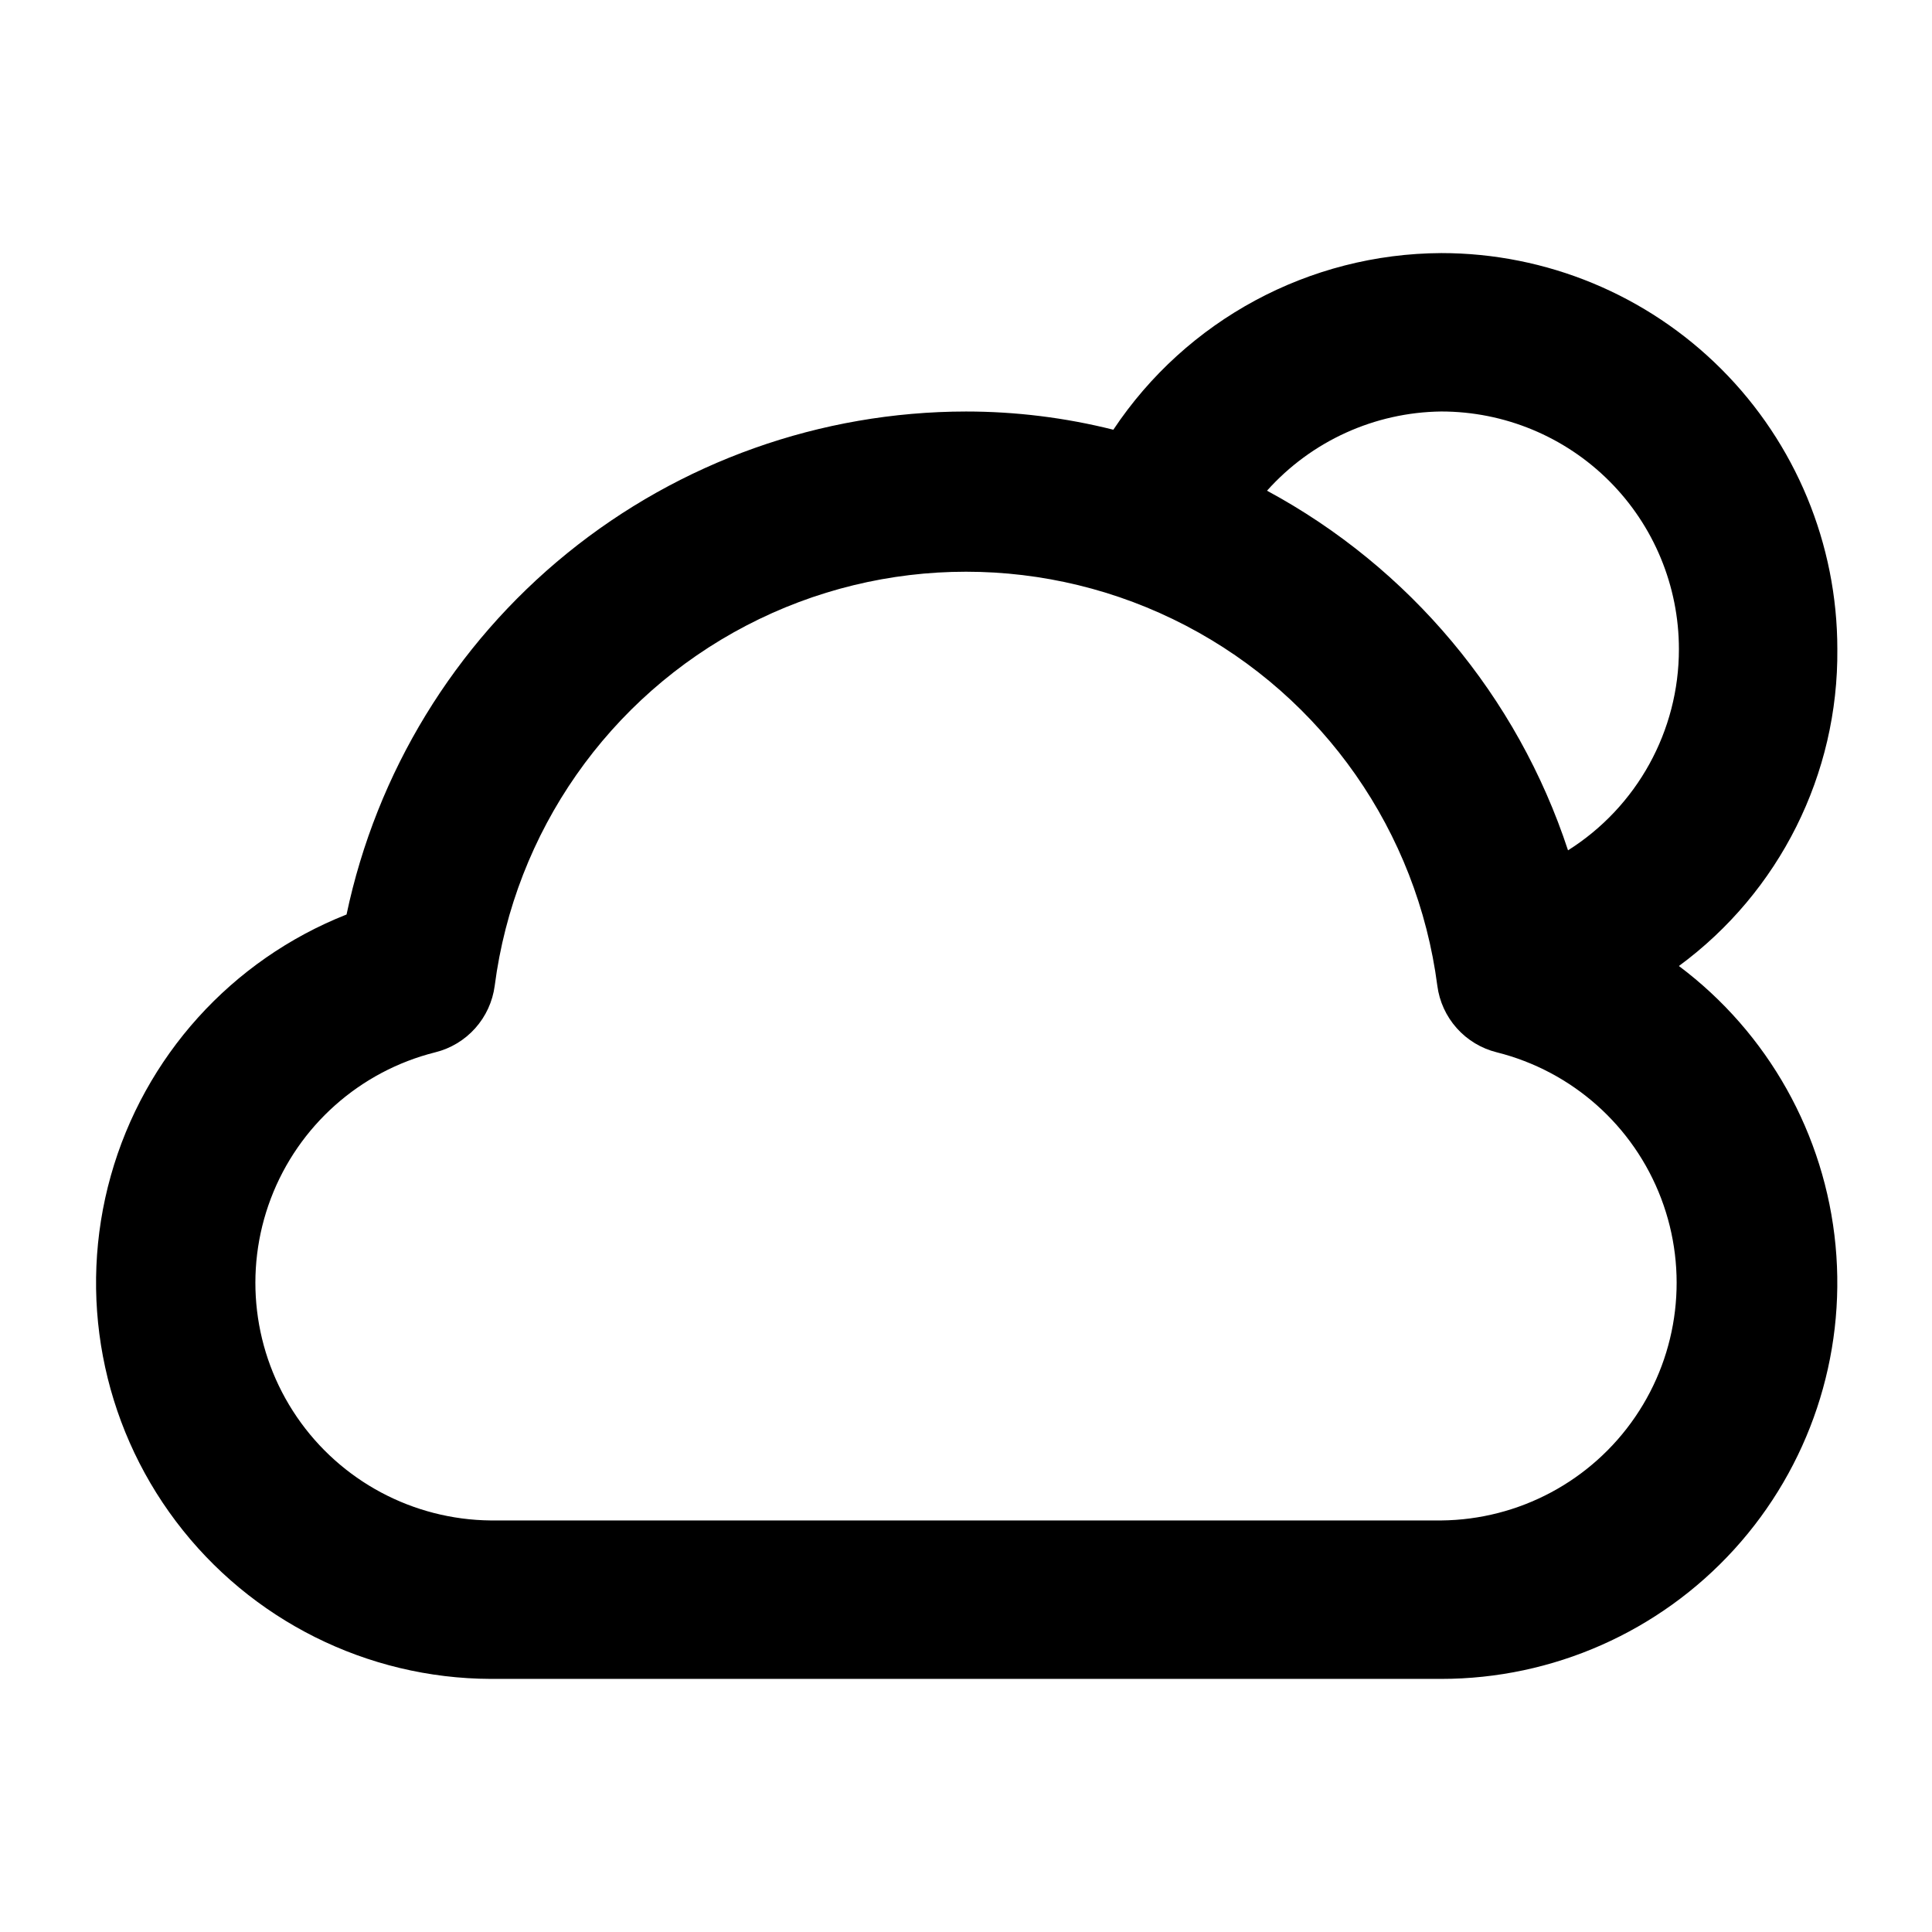
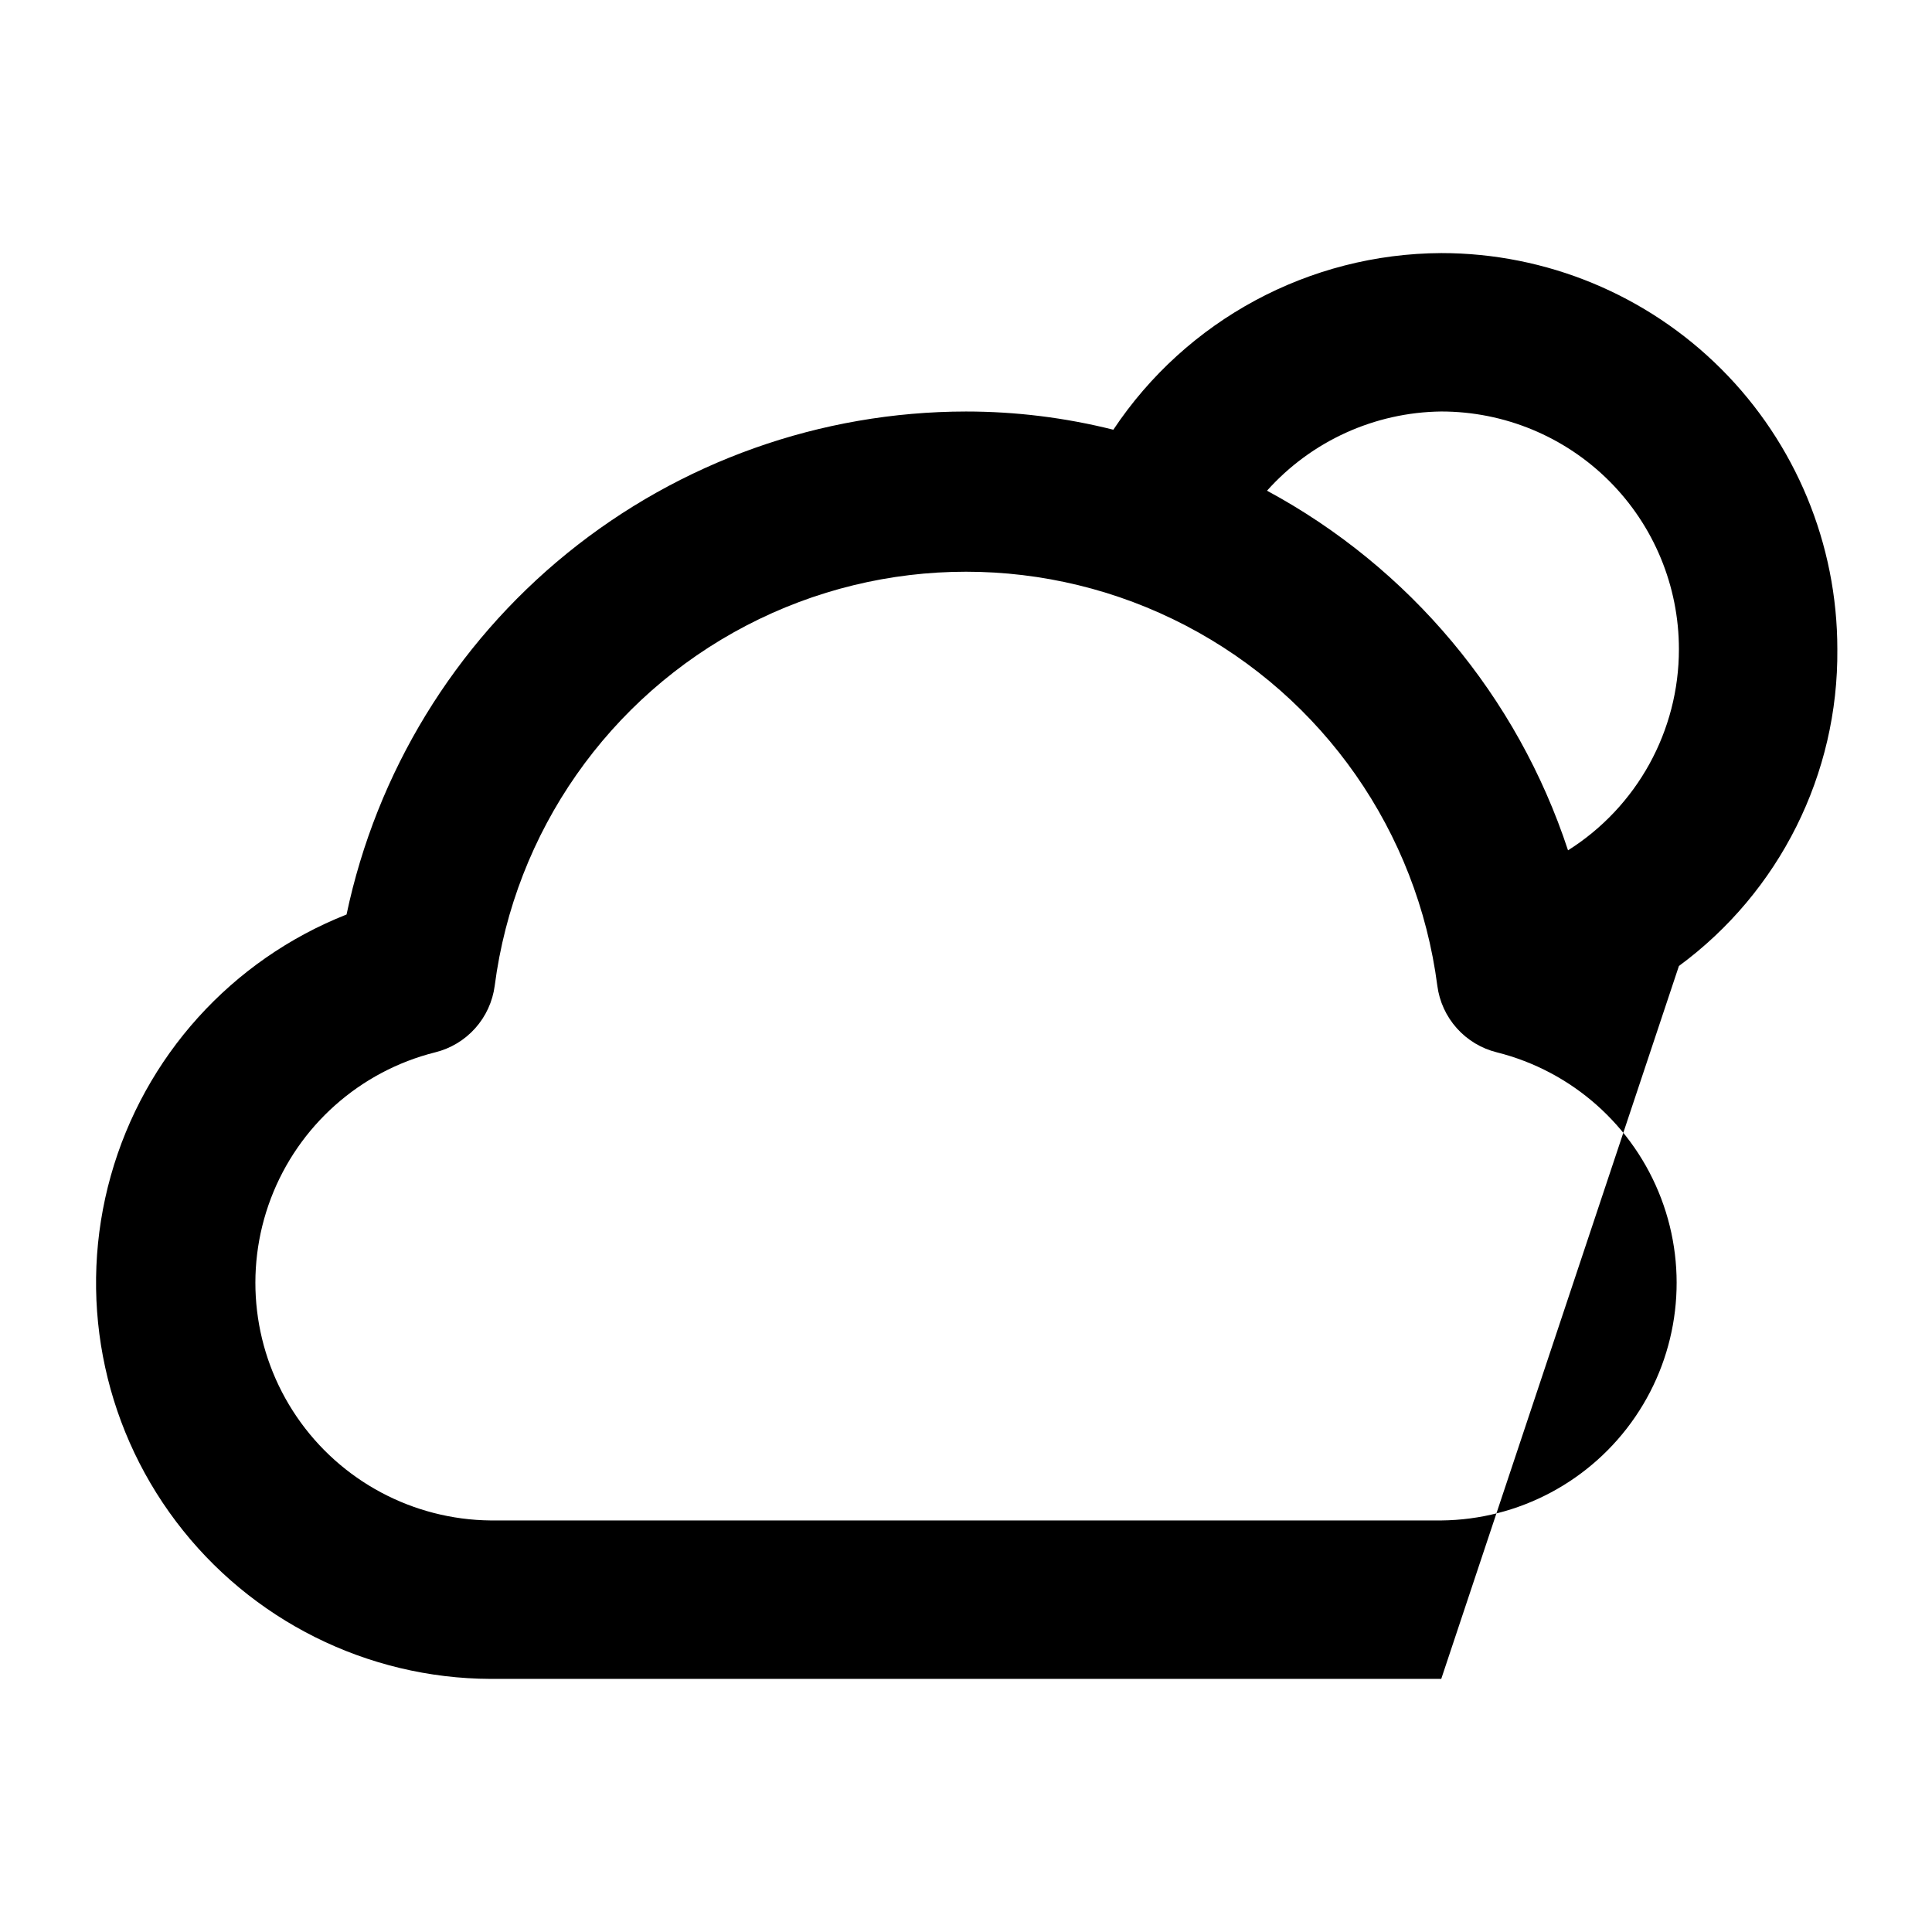
<svg xmlns="http://www.w3.org/2000/svg" fill="#000000" width="800px" height="800px" version="1.1" viewBox="144 144 512 512">
-   <path d="m588.93 400c26.672-19.621 42.289-50.863 41.984-83.969 0-27.84-11.059-54.535-30.742-74.219-19.684-19.684-46.379-30.742-74.219-30.742-34.957 0.156-67.539 17.711-86.906 46.812-12.766-3.207-25.879-4.828-39.043-4.828-38.496 0.039-75.812 13.301-105.7 37.566-29.883 24.266-50.523 58.062-58.465 95.734-30.492 12.051-53.602 37.656-62.469 69.223-8.871 31.566-2.477 65.465 17.281 91.633 19.754 26.168 50.605 41.602 83.395 41.715h251.9c29.562 0 57.754-12.465 77.645-34.332 19.895-21.871 29.641-51.113 26.848-80.543-2.793-29.43-17.863-56.316-41.516-74.051zm-62.977-146.95c16.703 0 32.723 6.633 44.531 18.445 11.812 11.809 18.445 27.828 18.445 44.531 0.02 21.641-11.082 41.777-29.387 53.32-13.426-40.801-41.973-74.906-79.77-95.305 11.77-13.164 28.523-20.781 46.18-20.992zm0 293.89-251.9-0.004c-20.598-0.195-39.797-10.453-51.41-27.465-11.613-17.012-14.172-38.629-6.856-57.883 7.32-19.25 23.59-33.711 43.57-38.715 4.09-1.016 7.781-3.242 10.59-6.391 2.809-3.144 4.606-7.062 5.156-11.242 5.297-40.801 30.195-76.441 66.68-95.461 36.484-19.02 79.957-19.02 116.44 0 36.488 19.02 61.383 54.66 66.684 95.461 0.547 4.18 2.344 8.098 5.152 11.242 2.809 3.148 6.5 5.375 10.59 6.391 19.98 5.004 36.254 19.465 43.57 38.715 7.316 19.254 4.758 40.871-6.856 57.883-11.613 17.012-30.812 27.27-51.41 27.465z" />
+   <path d="m588.93 400c26.672-19.621 42.289-50.863 41.984-83.969 0-27.84-11.059-54.535-30.742-74.219-19.684-19.684-46.379-30.742-74.219-30.742-34.957 0.156-67.539 17.711-86.906 46.812-12.766-3.207-25.879-4.828-39.043-4.828-38.496 0.039-75.812 13.301-105.7 37.566-29.883 24.266-50.523 58.062-58.465 95.734-30.492 12.051-53.602 37.656-62.469 69.223-8.871 31.566-2.477 65.465 17.281 91.633 19.754 26.168 50.605 41.602 83.395 41.715h251.9zm-62.977-146.95c16.703 0 32.723 6.633 44.531 18.445 11.812 11.809 18.445 27.828 18.445 44.531 0.02 21.641-11.082 41.777-29.387 53.32-13.426-40.801-41.973-74.906-79.77-95.305 11.77-13.164 28.523-20.781 46.18-20.992zm0 293.89-251.9-0.004c-20.598-0.195-39.797-10.453-51.41-27.465-11.613-17.012-14.172-38.629-6.856-57.883 7.32-19.25 23.59-33.711 43.57-38.715 4.09-1.016 7.781-3.242 10.59-6.391 2.809-3.144 4.606-7.062 5.156-11.242 5.297-40.801 30.195-76.441 66.68-95.461 36.484-19.02 79.957-19.02 116.44 0 36.488 19.02 61.383 54.66 66.684 95.461 0.547 4.18 2.344 8.098 5.152 11.242 2.809 3.148 6.5 5.375 10.59 6.391 19.98 5.004 36.254 19.465 43.57 38.715 7.316 19.254 4.758 40.871-6.856 57.883-11.613 17.012-30.812 27.27-51.41 27.465z" />
</svg>